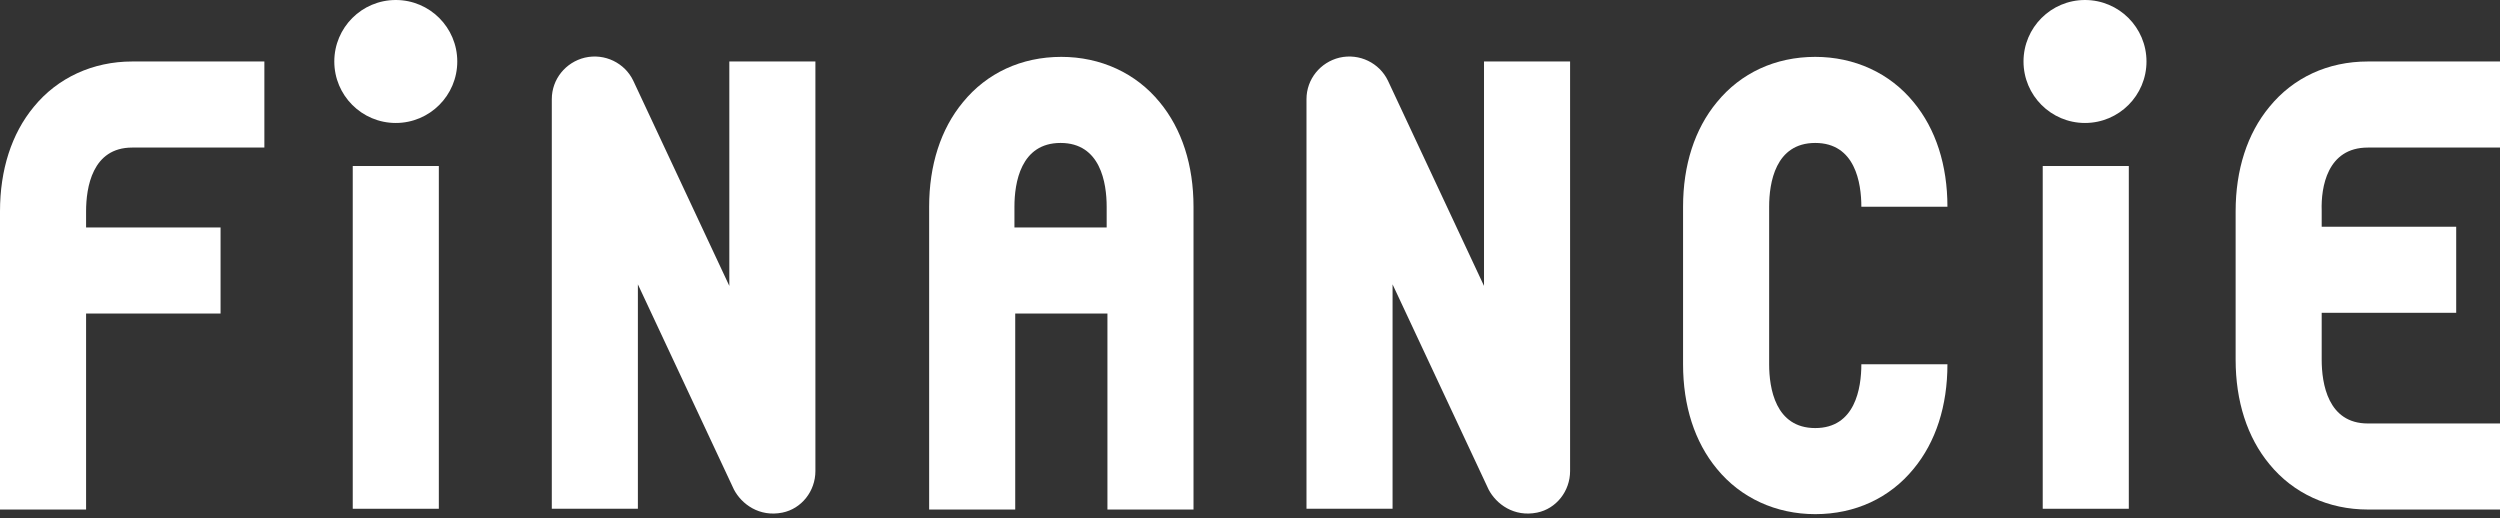
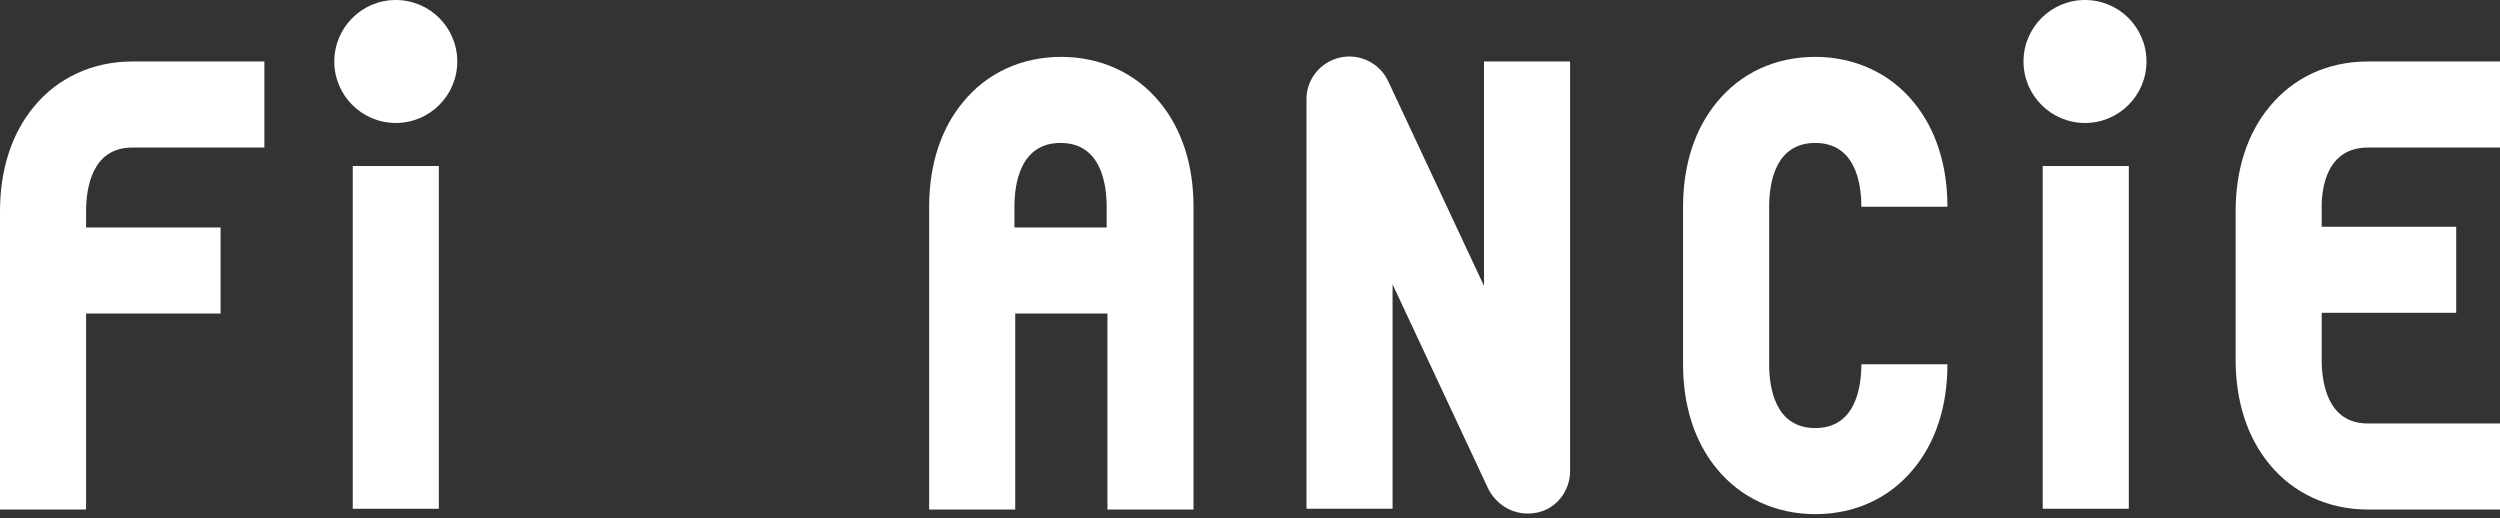
<svg xmlns="http://www.w3.org/2000/svg" width="111" height="23" viewBox="0 0 111 23" fill="none">
  <rect x="0" y="0" width="111" height="23" fill="#333333" stroke="none" />
  <path d="M17.573 5.46C19.081 5.46 20.303 4.237 20.303 2.73C20.303 1.222 19.081 0 17.573 0C16.065 0 14.843 1.222 14.843 2.73C14.843 4.237 16.065 5.46 17.573 5.46Z" fill="white" />
  <path d="M92.574 5.46C94.082 5.46 95.304 4.237 95.304 2.73C95.304 1.222 94.082 0 92.574 0C91.066 0 89.844 1.222 89.844 2.73C89.844 4.237 91.066 5.46 92.574 5.46Z" fill="white" />
  <path d="M1.501 4.743C0.512 5.937 0 7.541 0 9.384V22.623H3.822V13.922H9.793V10.1H3.822V9.384C3.822 8.326 4.095 6.552 5.869 6.552H11.738V2.73H5.869C4.129 2.73 2.559 3.447 1.501 4.743Z" fill="white" />
  <path d="M105.131 6.552H111V2.73H105.131C103.356 2.73 101.821 3.447 100.763 4.743C99.774 5.937 99.262 7.541 99.262 9.384V11.738V13.615V15.969C99.262 17.812 99.774 19.416 100.763 20.61C101.821 21.907 103.391 22.623 105.131 22.623H111V18.802H105.131C103.356 18.802 103.083 17.027 103.083 15.969V13.888H109.055V10.066H103.083V9.35C103.049 8.326 103.322 6.552 105.131 6.552Z" fill="white" />
  <path d="M80.597 6.347C82.371 6.347 82.644 8.121 82.644 9.179H86.466C86.466 7.336 85.954 5.733 84.965 4.538C83.907 3.242 82.337 2.525 80.597 2.525C78.823 2.525 77.287 3.242 76.229 4.538C75.24 5.733 74.728 7.336 74.728 9.179V16.174C74.728 18.017 75.24 19.62 76.229 20.815C77.287 22.111 78.857 22.828 80.597 22.828C82.371 22.828 83.907 22.111 84.965 20.815C85.954 19.62 86.466 18.017 86.466 16.174H82.644C82.644 17.232 82.371 19.006 80.597 19.006C78.823 19.006 78.55 17.232 78.55 16.174V9.179C78.55 8.121 78.823 6.347 80.597 6.347Z" fill="white" />
  <path d="M47.123 2.525C45.349 2.525 43.813 3.242 42.755 4.538C41.766 5.733 41.254 7.336 41.254 9.179V22.623H45.076V13.922H49.17V22.623H52.992V9.179C52.992 7.336 52.48 5.733 51.491 4.538C50.433 3.242 48.863 2.525 47.123 2.525ZM45.041 10.1V9.179C45.041 8.121 45.315 6.347 47.089 6.347C48.863 6.347 49.136 8.121 49.136 9.179V10.1H45.041Z" fill="white" />
  <path d="M19.484 7.371H15.662V22.589H19.484V7.371Z" fill="white" />
  <path d="M94.519 7.371H90.697V22.589H94.519V7.371Z" fill="white" />
-   <path d="M32.382 12.694L28.117 3.583C27.742 2.798 26.854 2.355 25.967 2.559C25.114 2.764 24.5 3.515 24.5 4.402V22.589H28.322V12.625L32.587 21.736C32.928 22.384 33.713 22.965 34.737 22.76C35.59 22.589 36.204 21.804 36.204 20.917V2.73H32.382V12.694Z" fill="white" />
  <path d="M65.89 12.694L61.625 3.583C61.249 2.798 60.362 2.355 59.475 2.559C58.622 2.764 58.008 3.515 58.008 4.402V22.589H61.83V12.625L66.095 21.736C66.436 22.384 67.221 22.965 68.245 22.76C69.098 22.589 69.712 21.804 69.712 20.917V2.73H65.89V12.694Z" fill="white" />
</svg>